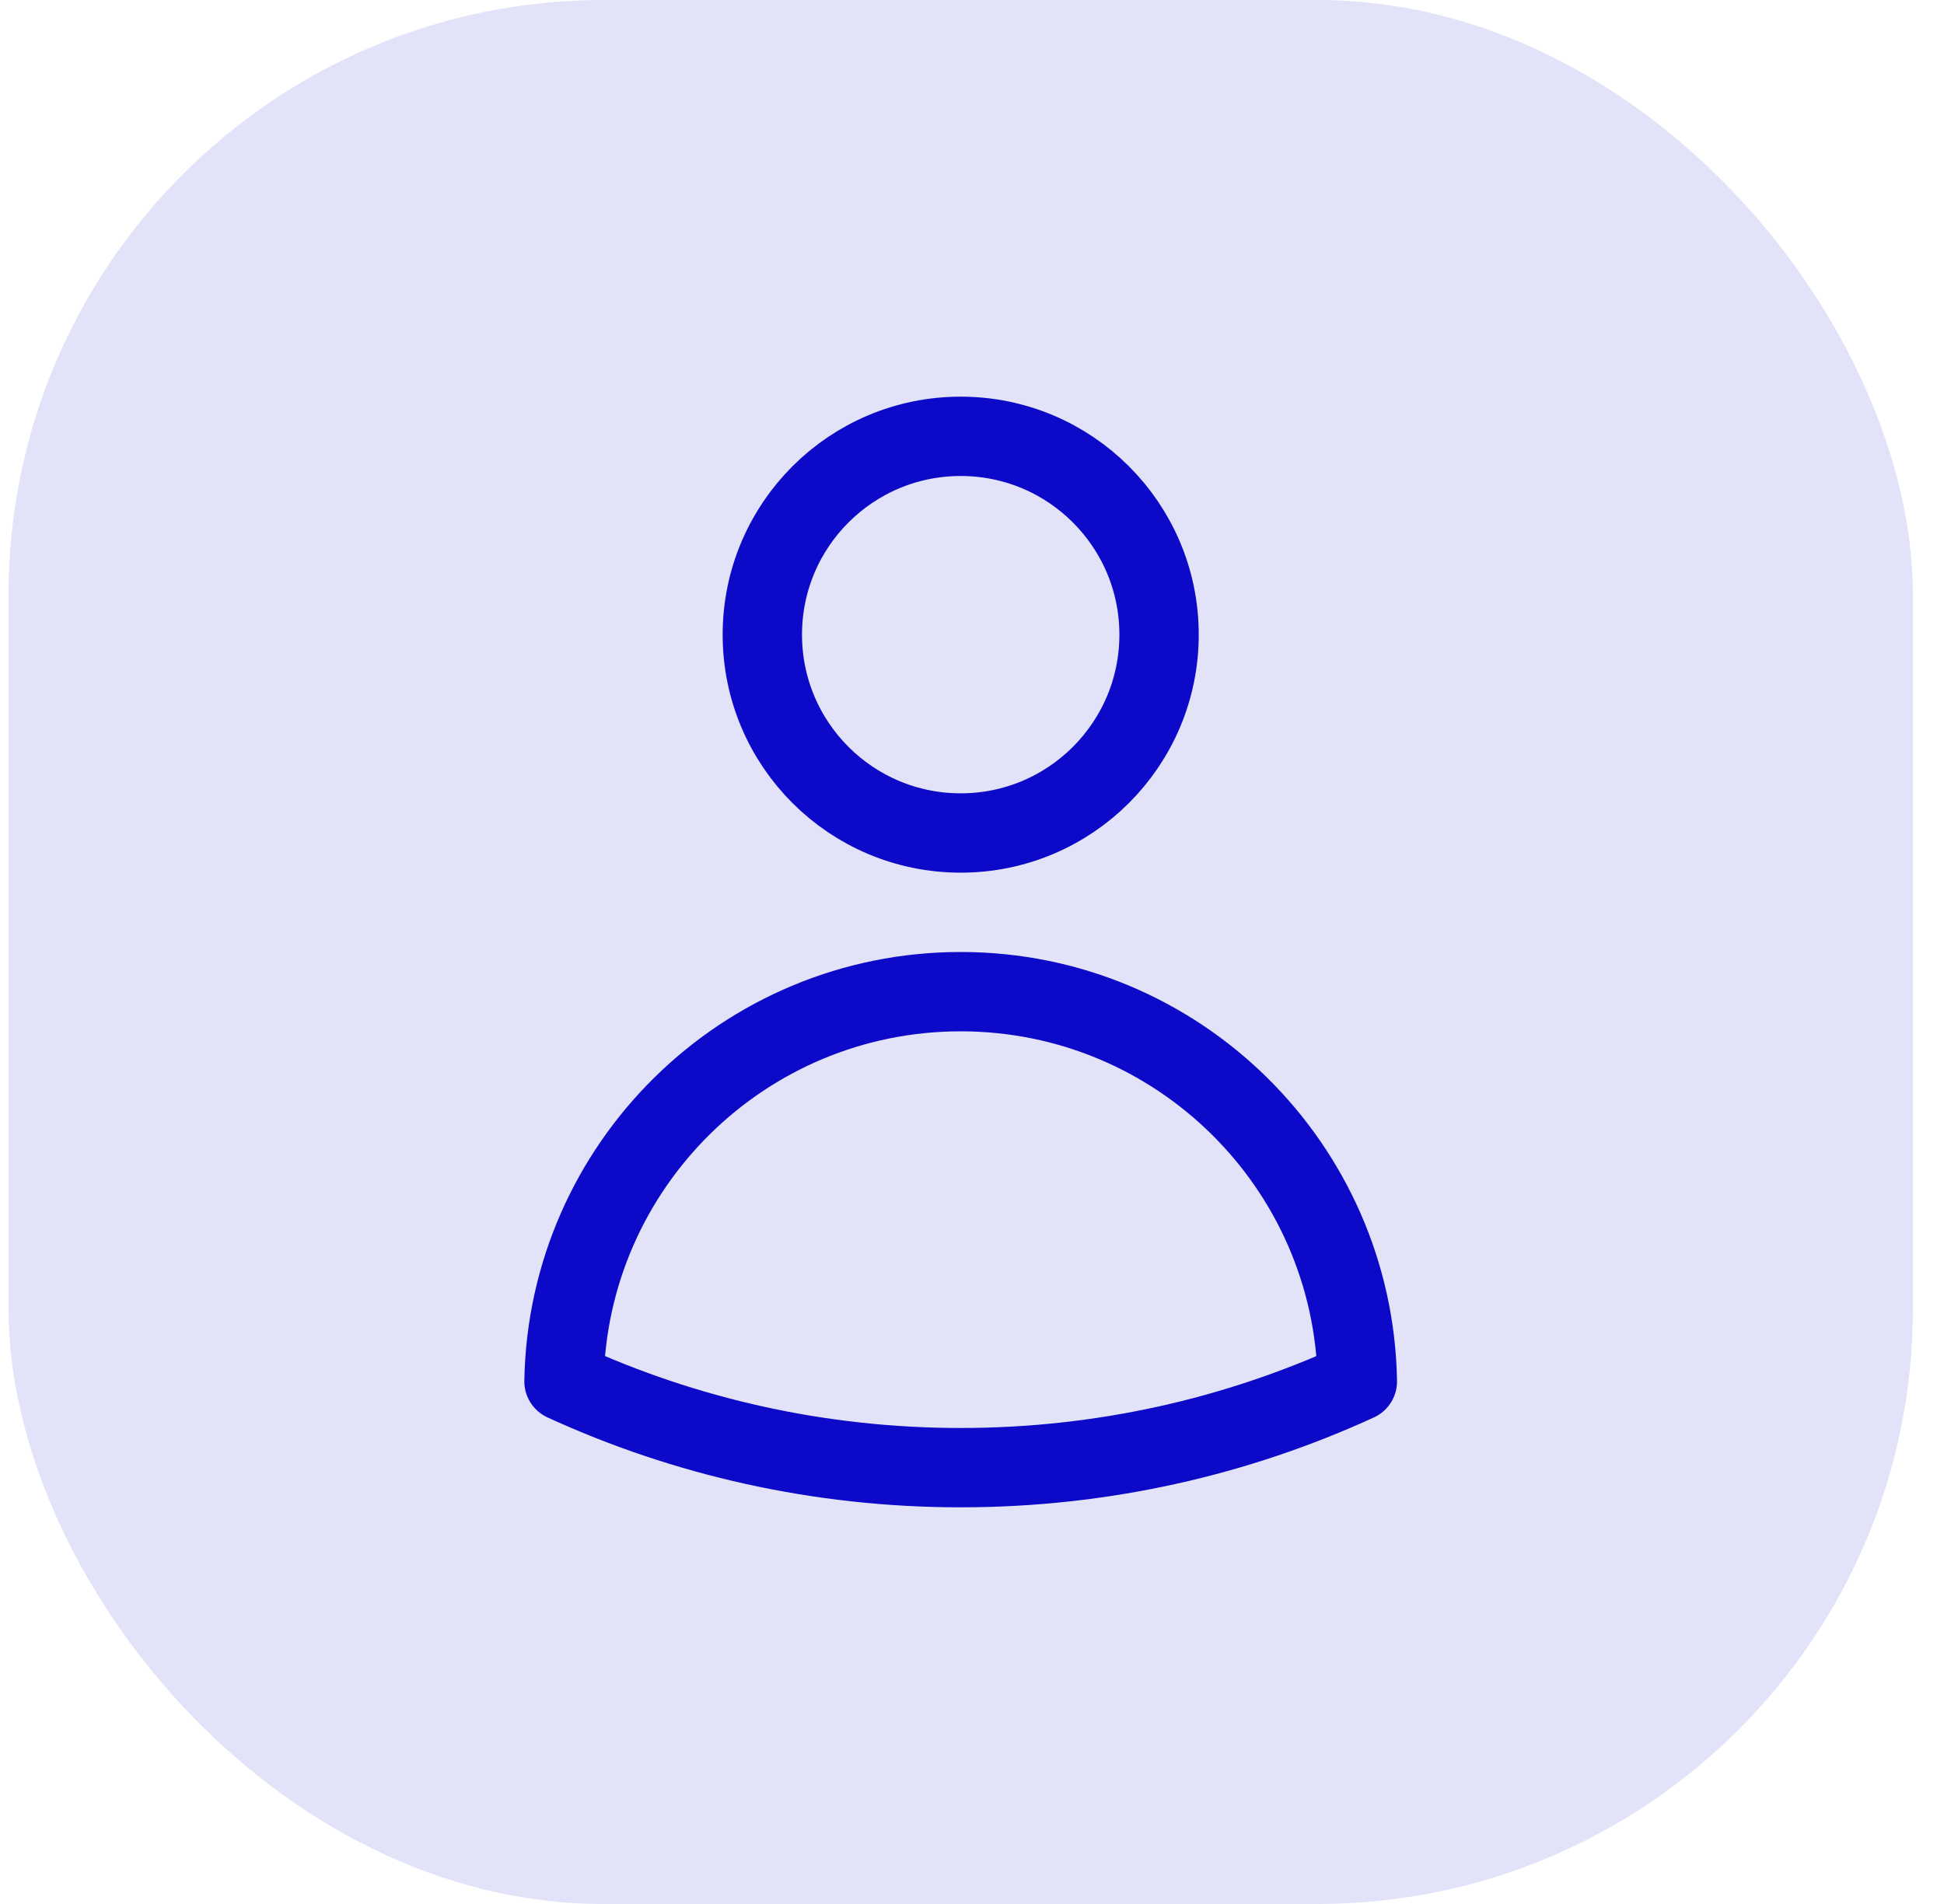
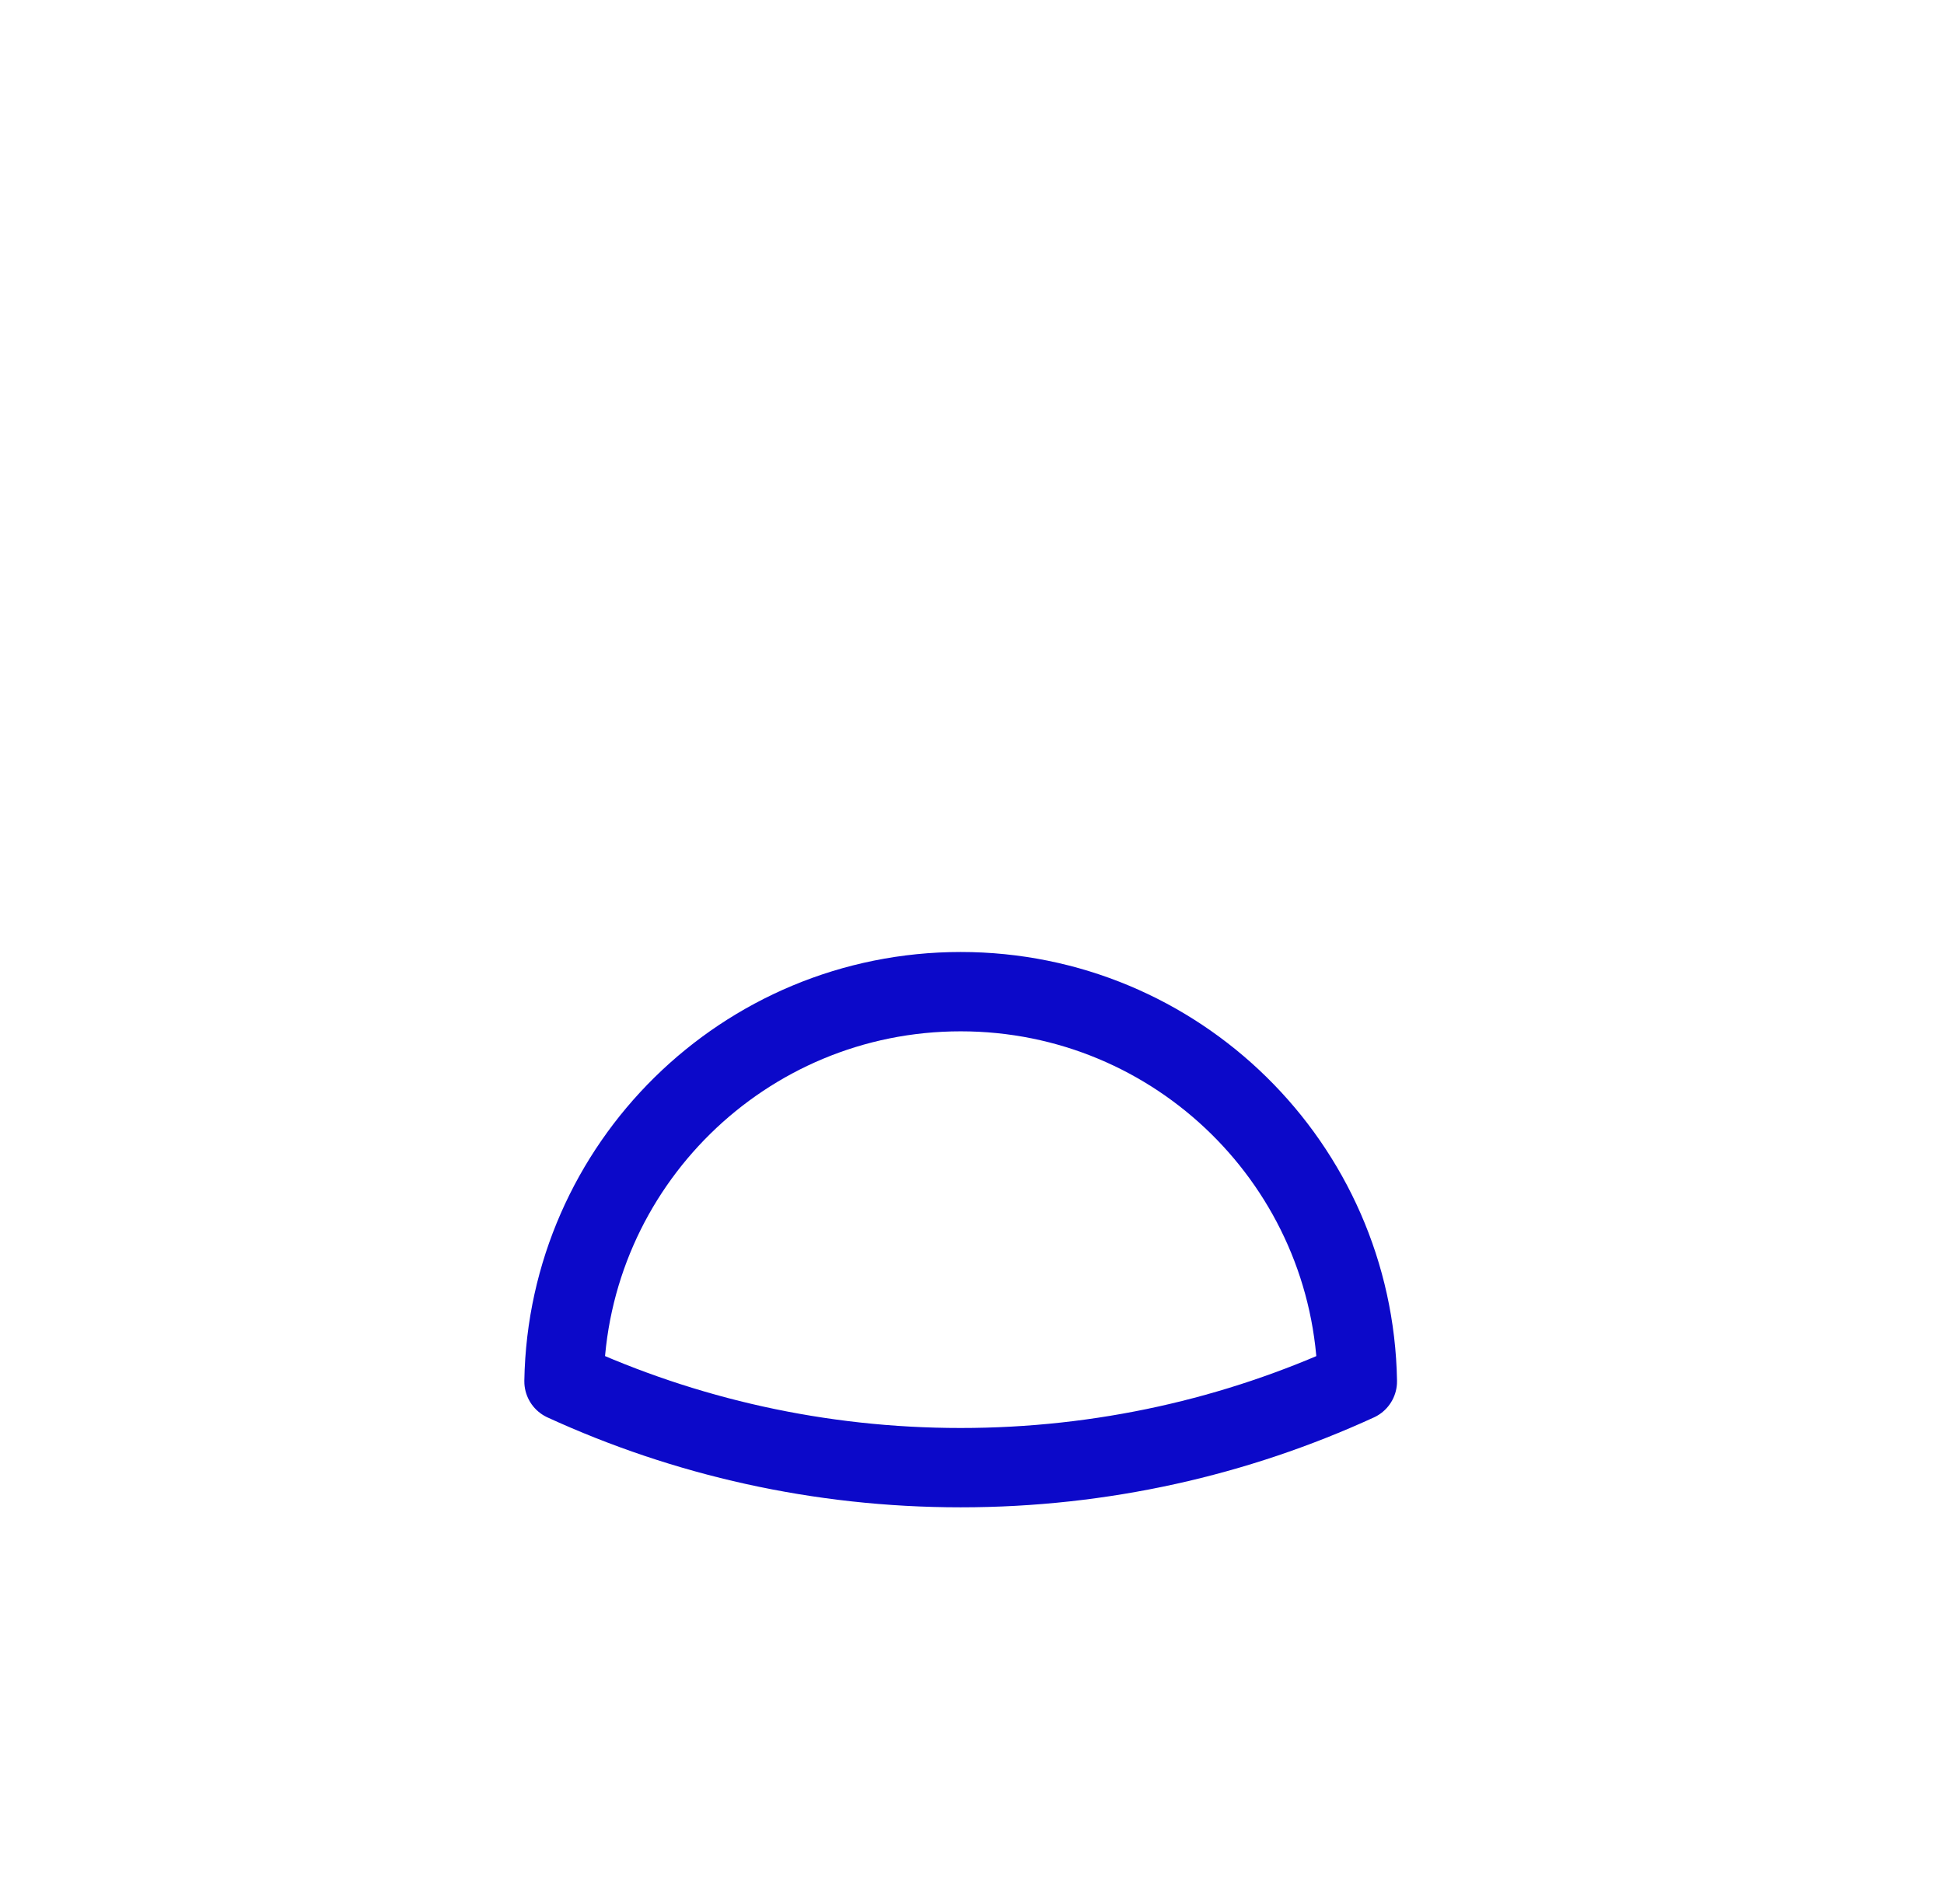
<svg xmlns="http://www.w3.org/2000/svg" width="49" height="48" viewBox="0 0 49 48" fill="none">
-   <rect x="0.215" width="48" height="48" rx="15" fill="#0C09C9" fill-opacity="0.12" />
-   <path d="M29.215 16C29.215 18.761 26.976 21 24.215 21C21.453 21 19.215 18.761 19.215 16C19.215 13.239 21.453 11 24.215 11C26.976 11 29.215 13.239 29.215 16Z" stroke="#0C09C9" stroke-width="2" stroke-linecap="round" stroke-linejoin="round" />
  <path d="M14.216 34.824C14.31 29.383 18.751 25 24.215 25C29.679 25 34.12 29.383 34.213 34.825C31.17 36.221 27.783 37 24.215 37C20.647 37 17.26 36.221 14.216 34.824Z" stroke="#0C09C9" stroke-width="2" stroke-linecap="round" stroke-linejoin="round" />
</svg>